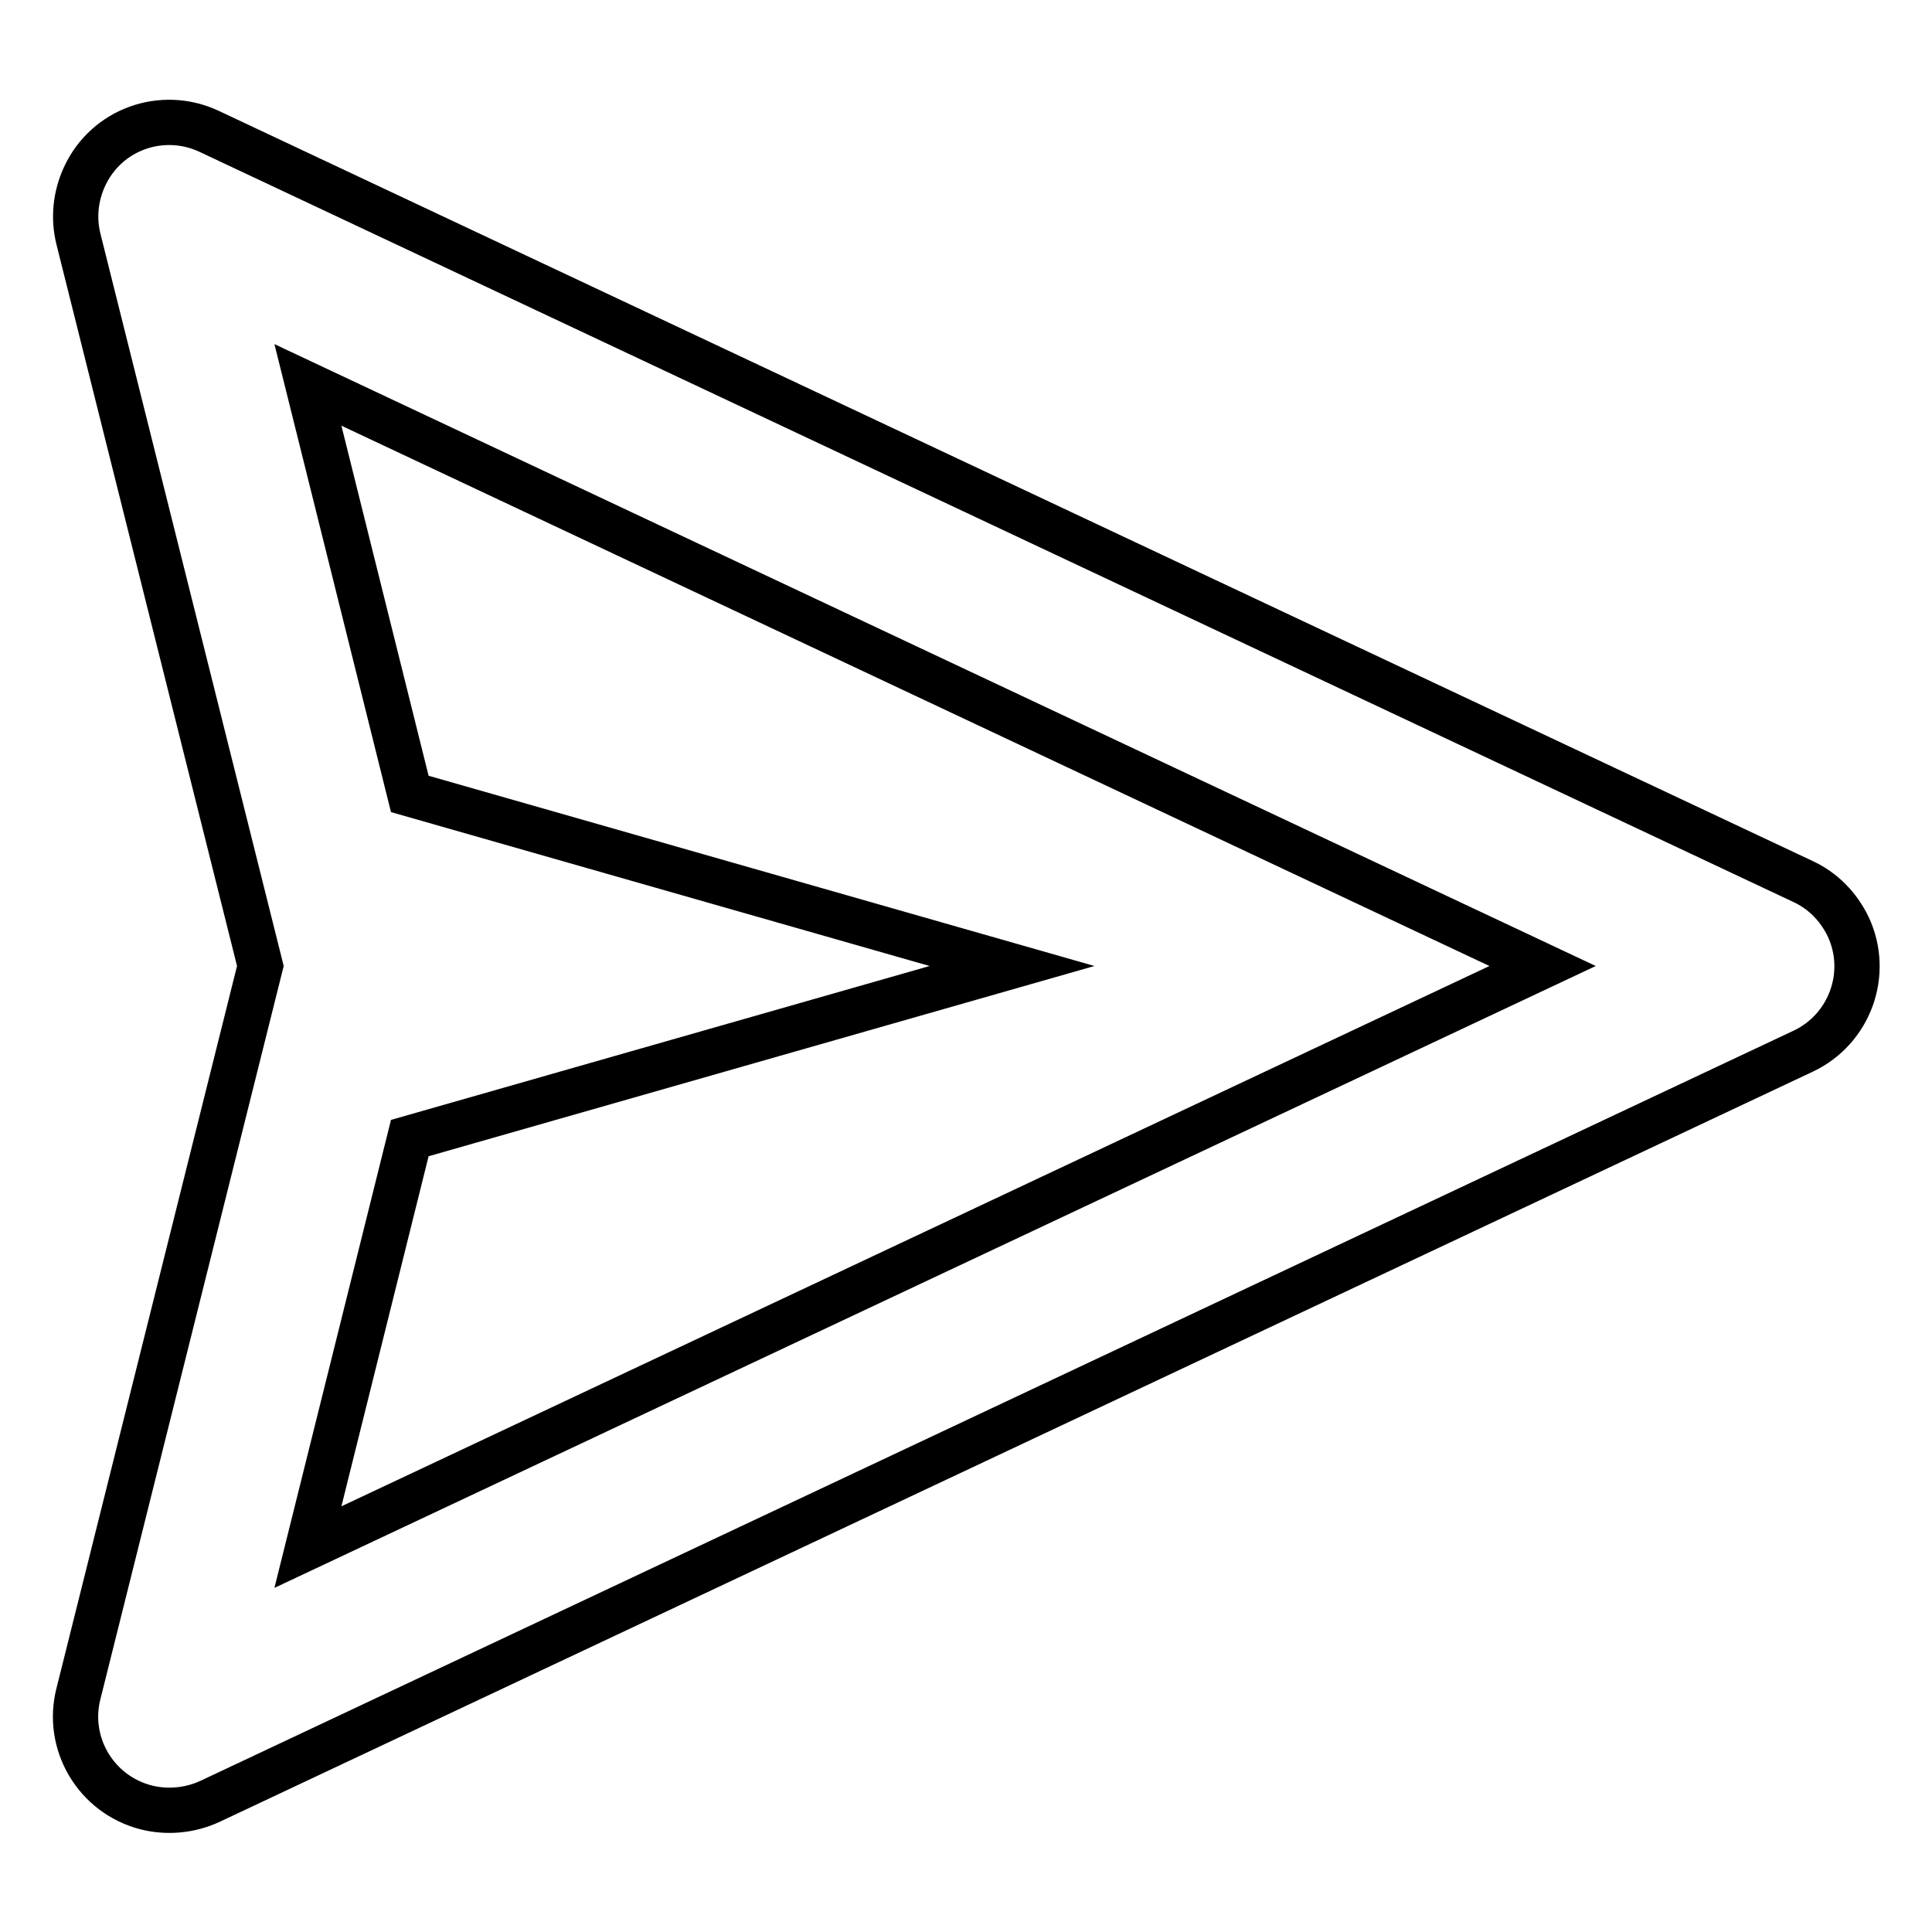
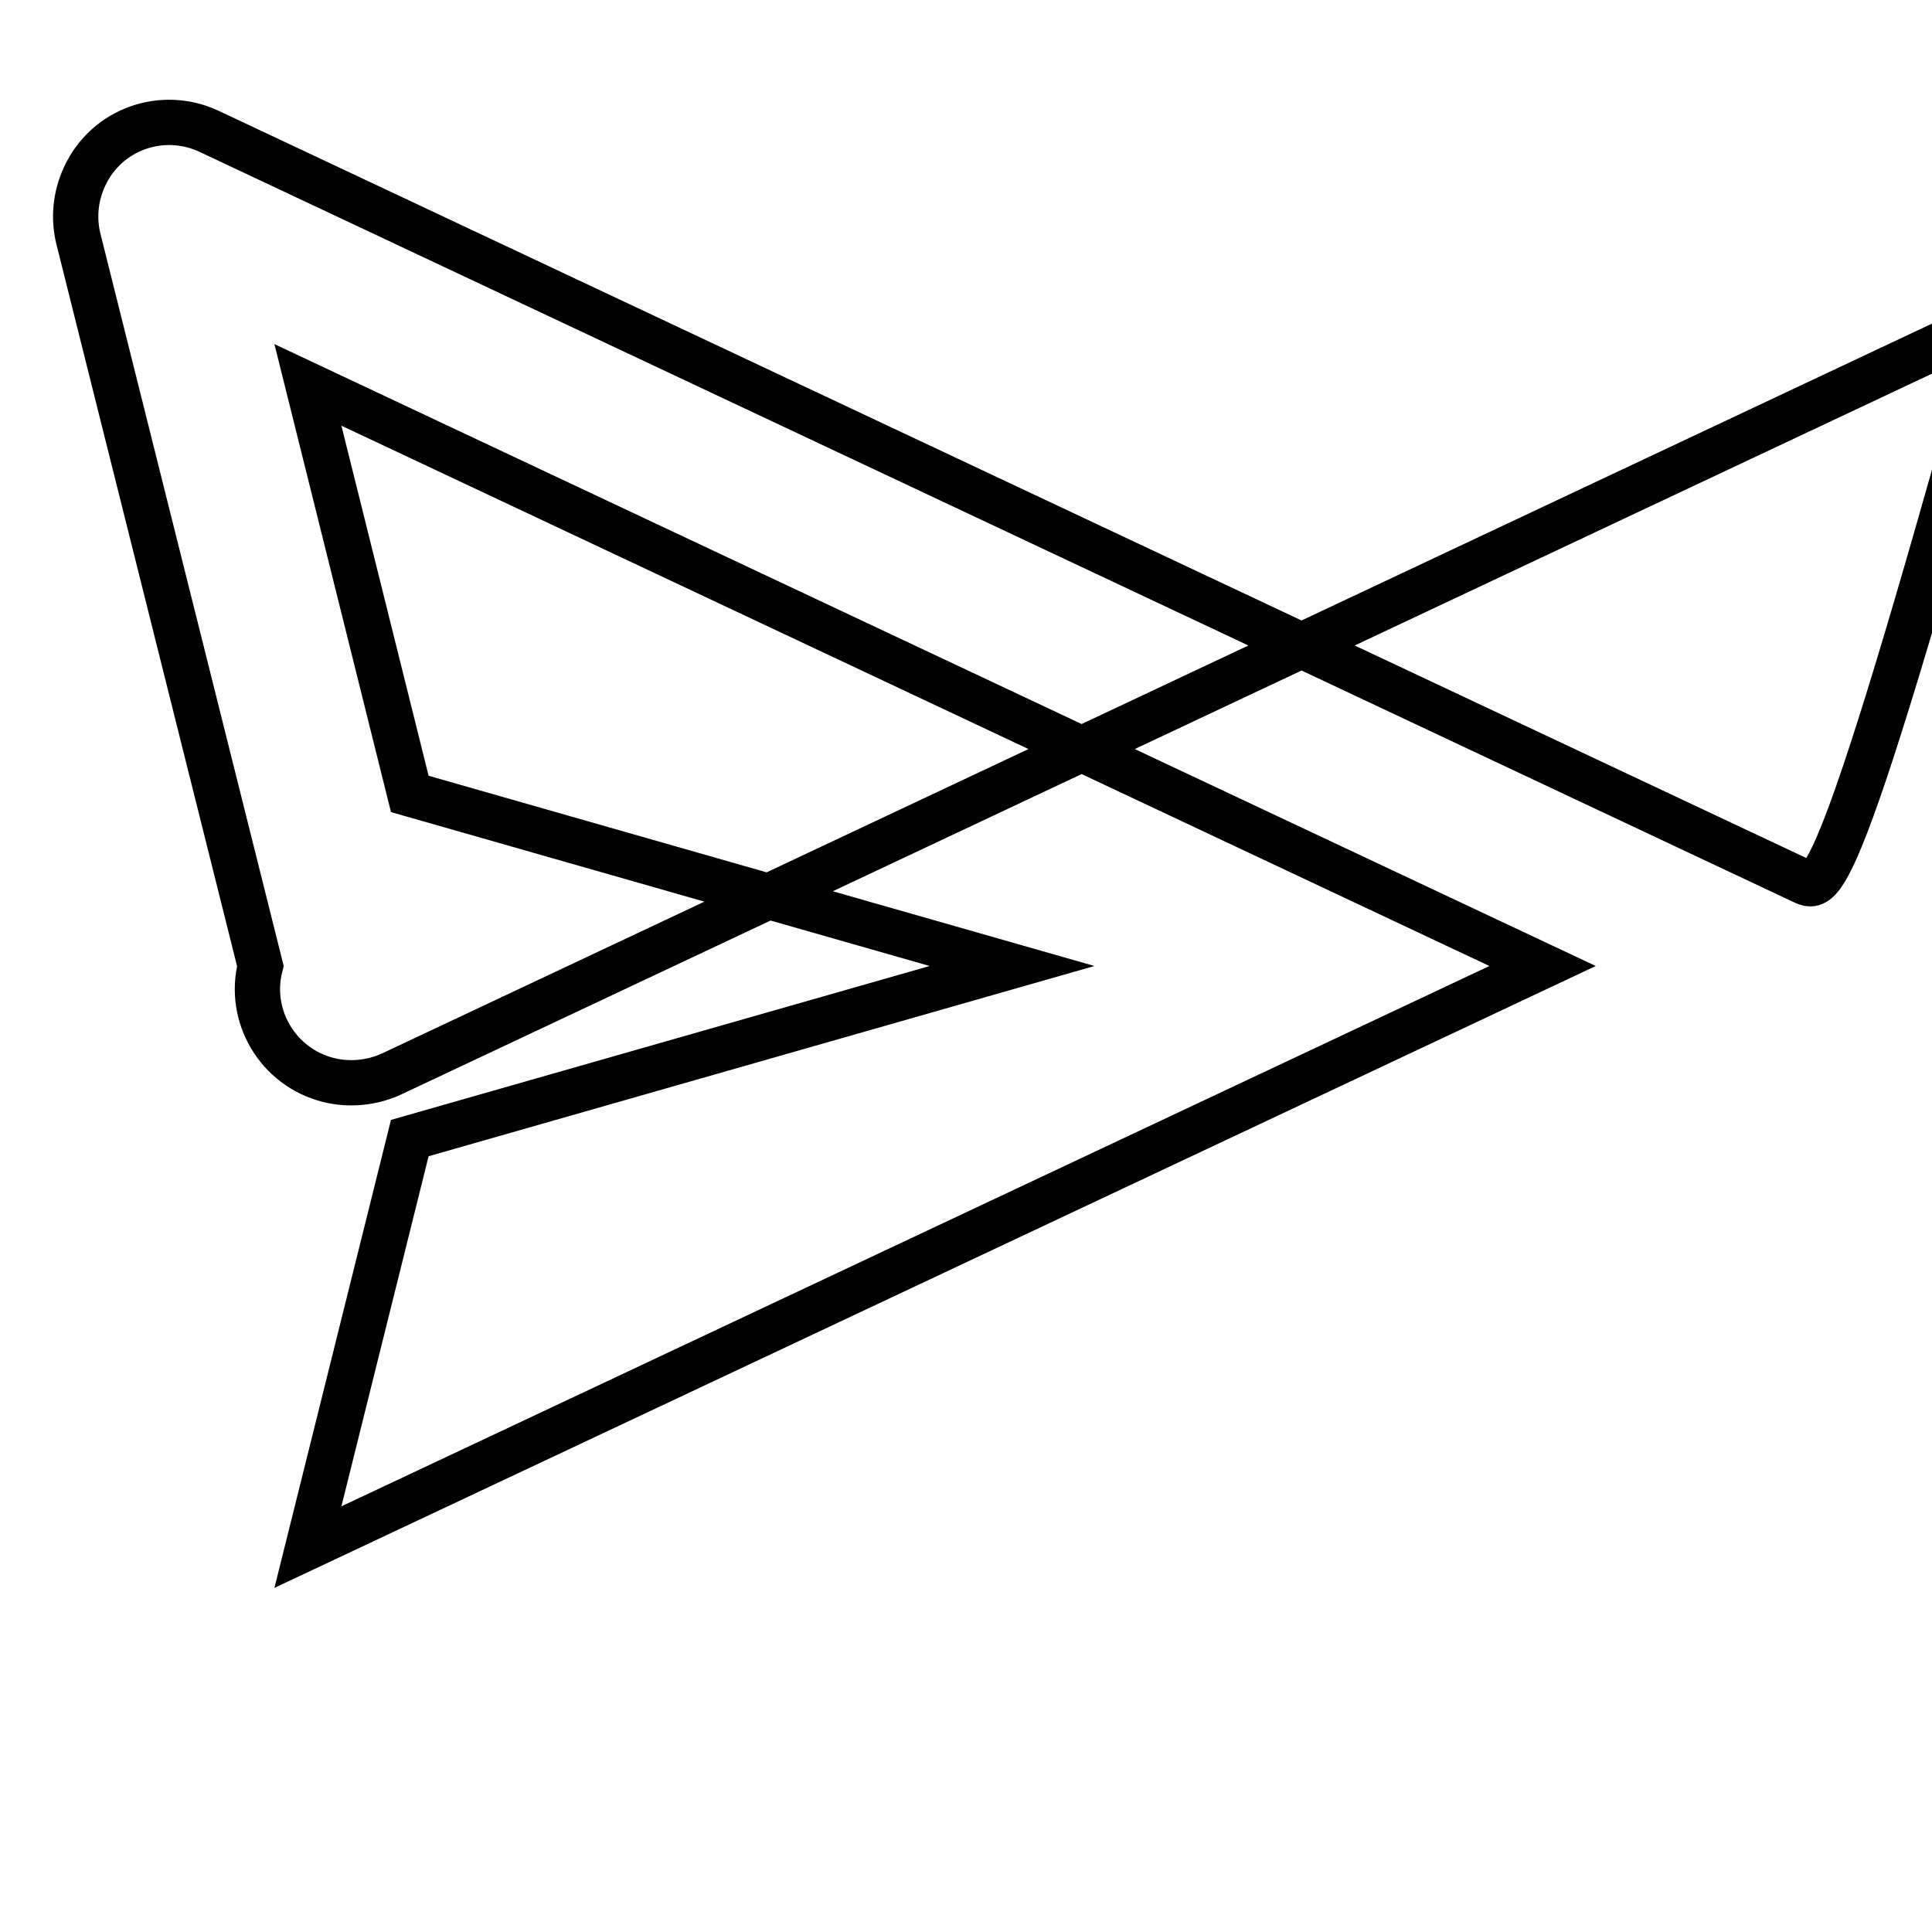
<svg xmlns="http://www.w3.org/2000/svg" version="1.1" x="0px" y="0px" viewBox="0 0 256 256" enable-background="new 0 0 256 256" xml:space="preserve">
  <g>
-     <path stroke-width="6" fill-opacity="0" stroke="#000000" d="M238.9,116.8L27.7,17.4c-6.2-2.9-13.6-0.3-16.5,6c-1.2,2.6-1.5,5.5-0.8,8.3L34.5,128l-24.1,96.4 c-1.7,6.6,2.3,13.4,9,15.1c2.8,0.7,5.8,0.4,8.4-0.8l211.1-99.4c6.2-2.9,8.9-10.3,6-16.5C243.6,120.1,241.5,118,238.9,116.8 L238.9,116.8z M40.8,205l13.5-54.2l79.8-22.8l-79.8-22.8L40.8,51l163.6,77L40.8,205z" />
+     <path stroke-width="6" fill-opacity="0" stroke="#000000" d="M238.9,116.8L27.7,17.4c-6.2-2.9-13.6-0.3-16.5,6c-1.2,2.6-1.5,5.5-0.8,8.3L34.5,128c-1.7,6.6,2.3,13.4,9,15.1c2.8,0.7,5.8,0.4,8.4-0.8l211.1-99.4c6.2-2.9,8.9-10.3,6-16.5C243.6,120.1,241.5,118,238.9,116.8 L238.9,116.8z M40.8,205l13.5-54.2l79.8-22.8l-79.8-22.8L40.8,51l163.6,77L40.8,205z" />
  </g>
</svg>